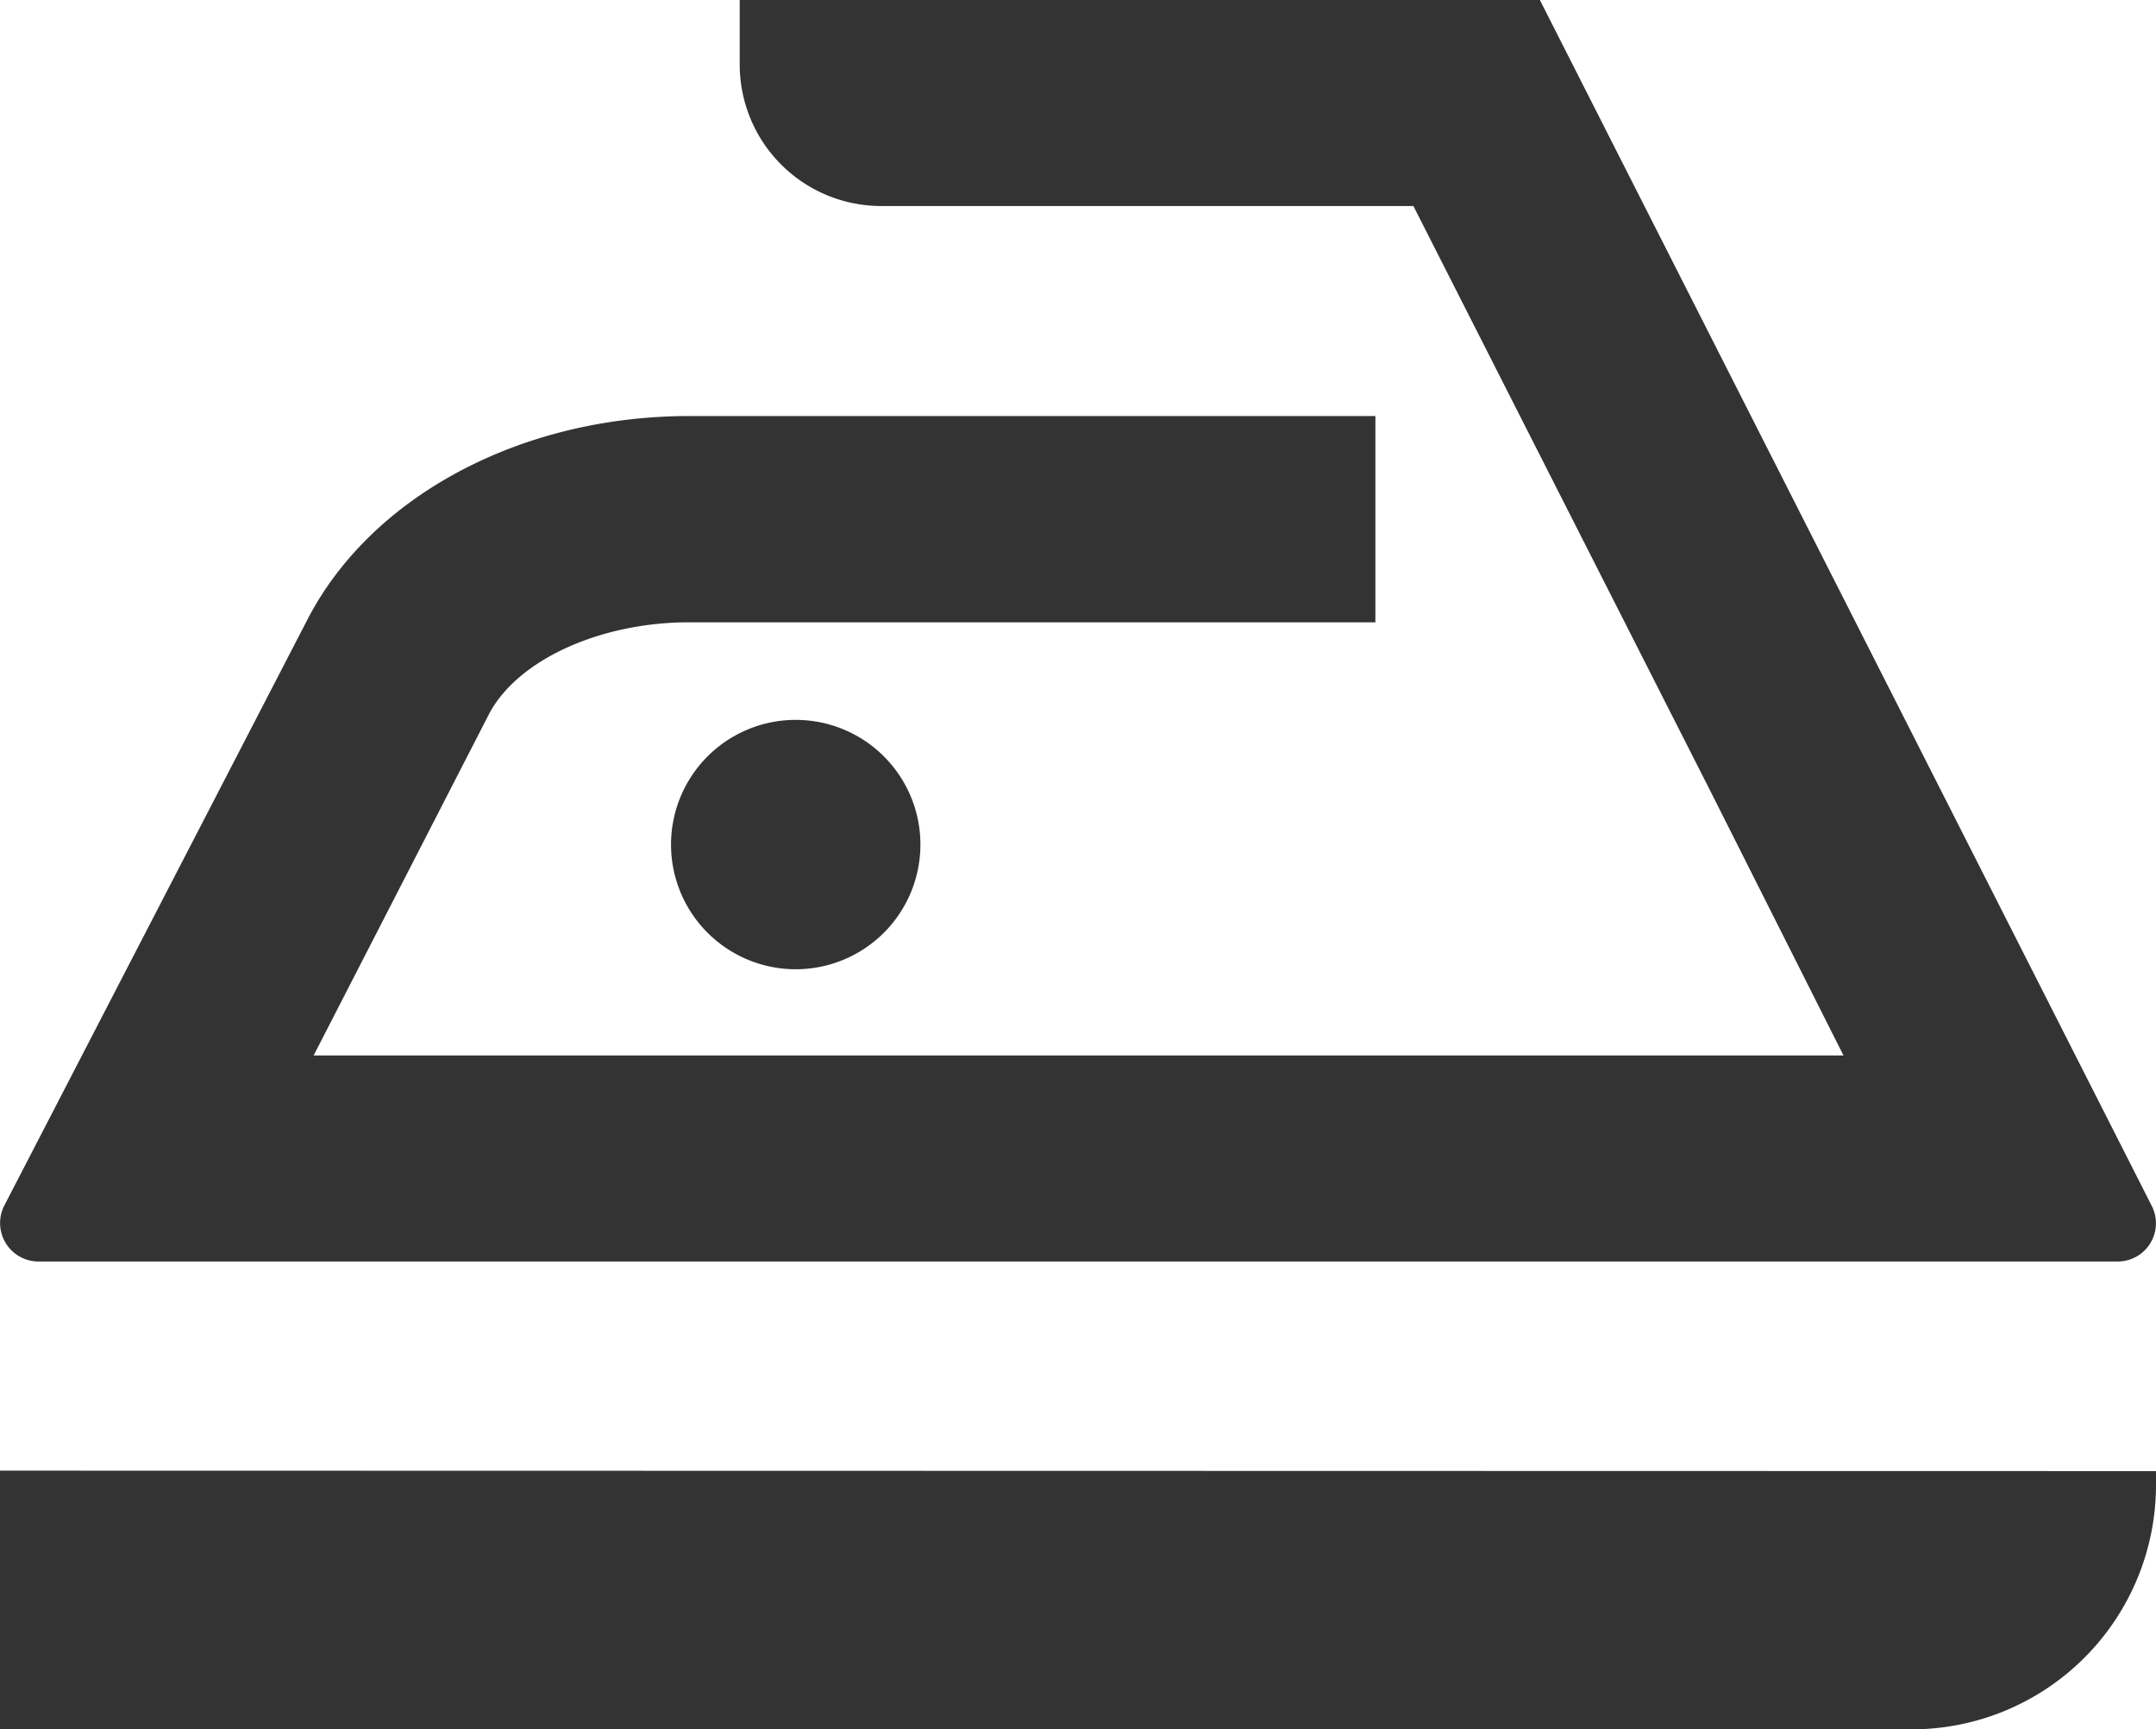
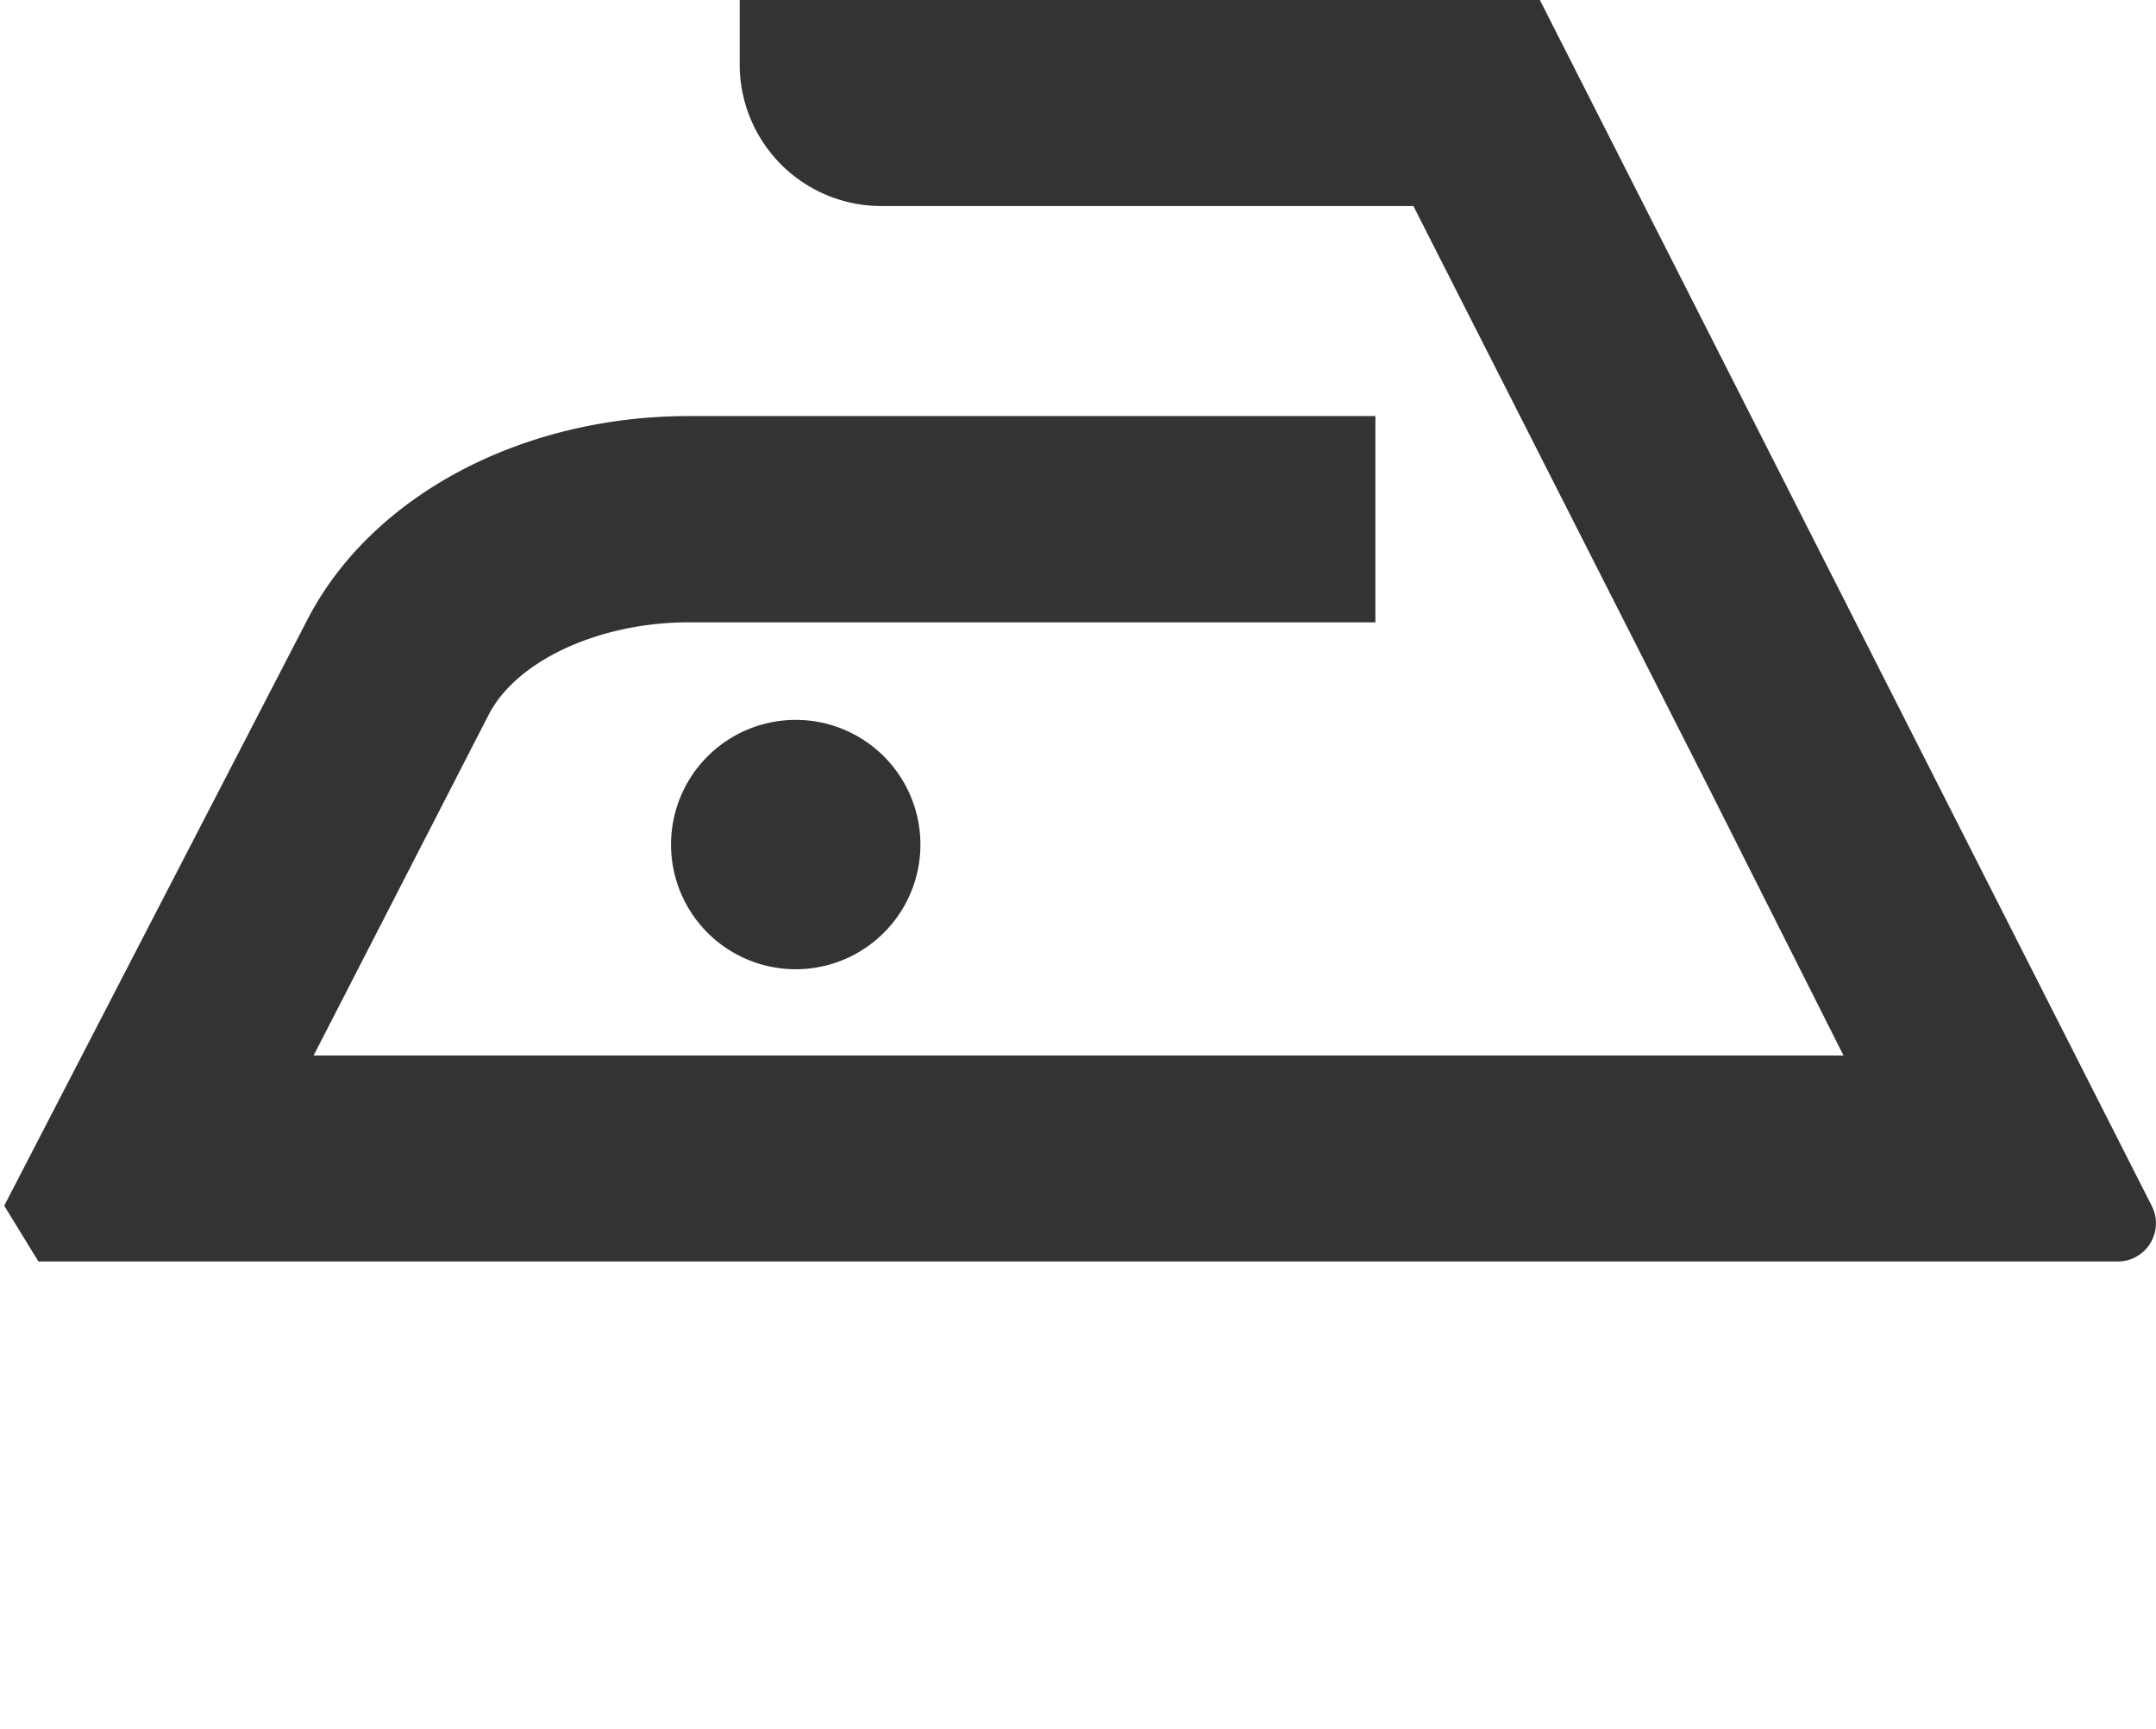
<svg xmlns="http://www.w3.org/2000/svg" viewBox="0 0 97 77.81">
  <defs>
    <style>.cls-1{fill:#333;}</style>
  </defs>
  <title>top_ico13</title>
  <g id="レイヤー_2" data-name="レイヤー 2">
    <g id="main">
-       <path class="cls-1" d="M1.73,56.76H95.27a1.72,1.72,0,0,0,1.54-2.5L69.28,0h-36V2.9a6.37,6.37,0,0,0,6.36,6.37H63.59l13.35,26.3,6,11.92H14.11L22,32.13C23.28,29.69,27,28,31,28H61.88V18.72H31c-7.56,0-14.3,3.6-17.17,9.16L.19,54.25A1.73,1.73,0,0,0,1.73,56.76Z" />
-       <path class="cls-1" d="M0,66.17V77.81H86a11,11,0,0,0,11-11v-.62Z" />
+       <path class="cls-1" d="M1.73,56.76H95.27a1.72,1.72,0,0,0,1.54-2.5L69.28,0h-36V2.9a6.37,6.37,0,0,0,6.36,6.37H63.59l13.35,26.3,6,11.92H14.11L22,32.13C23.28,29.69,27,28,31,28H61.88V18.72H31c-7.56,0-14.3,3.6-17.17,9.16L.19,54.25Z" />
      <path class="cls-1" d="M30.19,38a5.61,5.61,0,1,0,5.61-5.61A5.61,5.61,0,0,0,30.19,38Z" />
    </g>
  </g>
</svg>